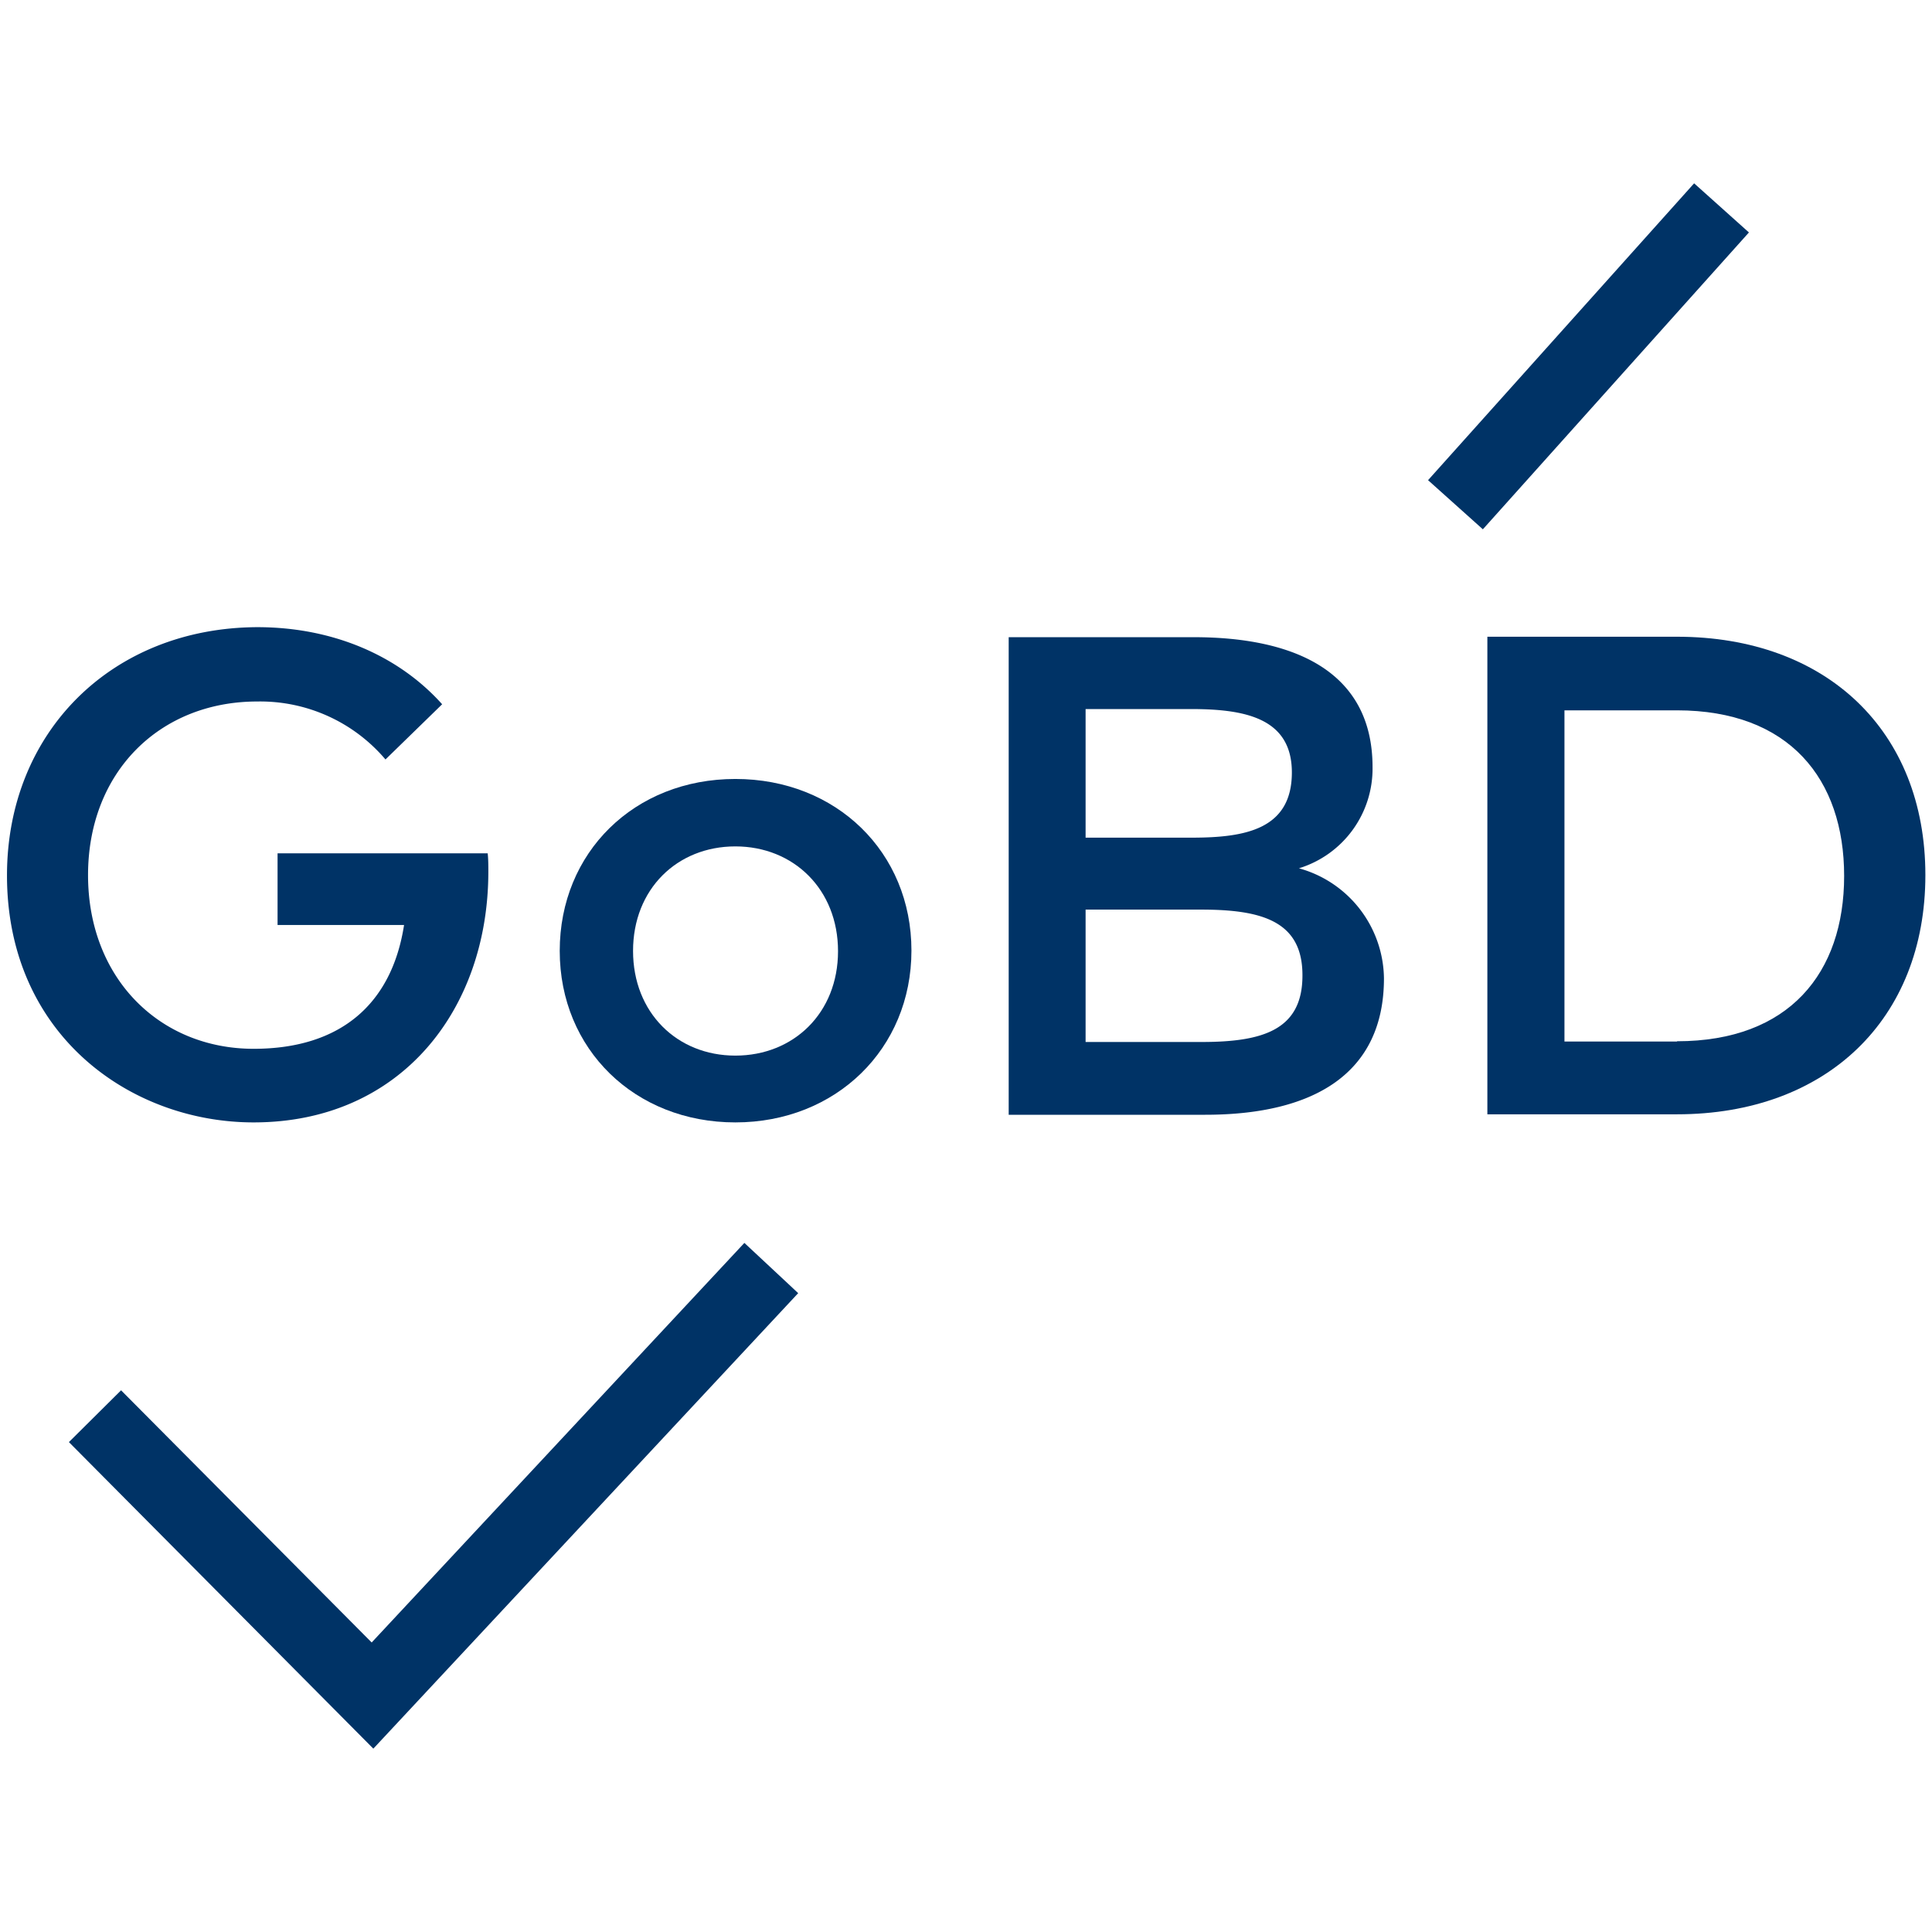
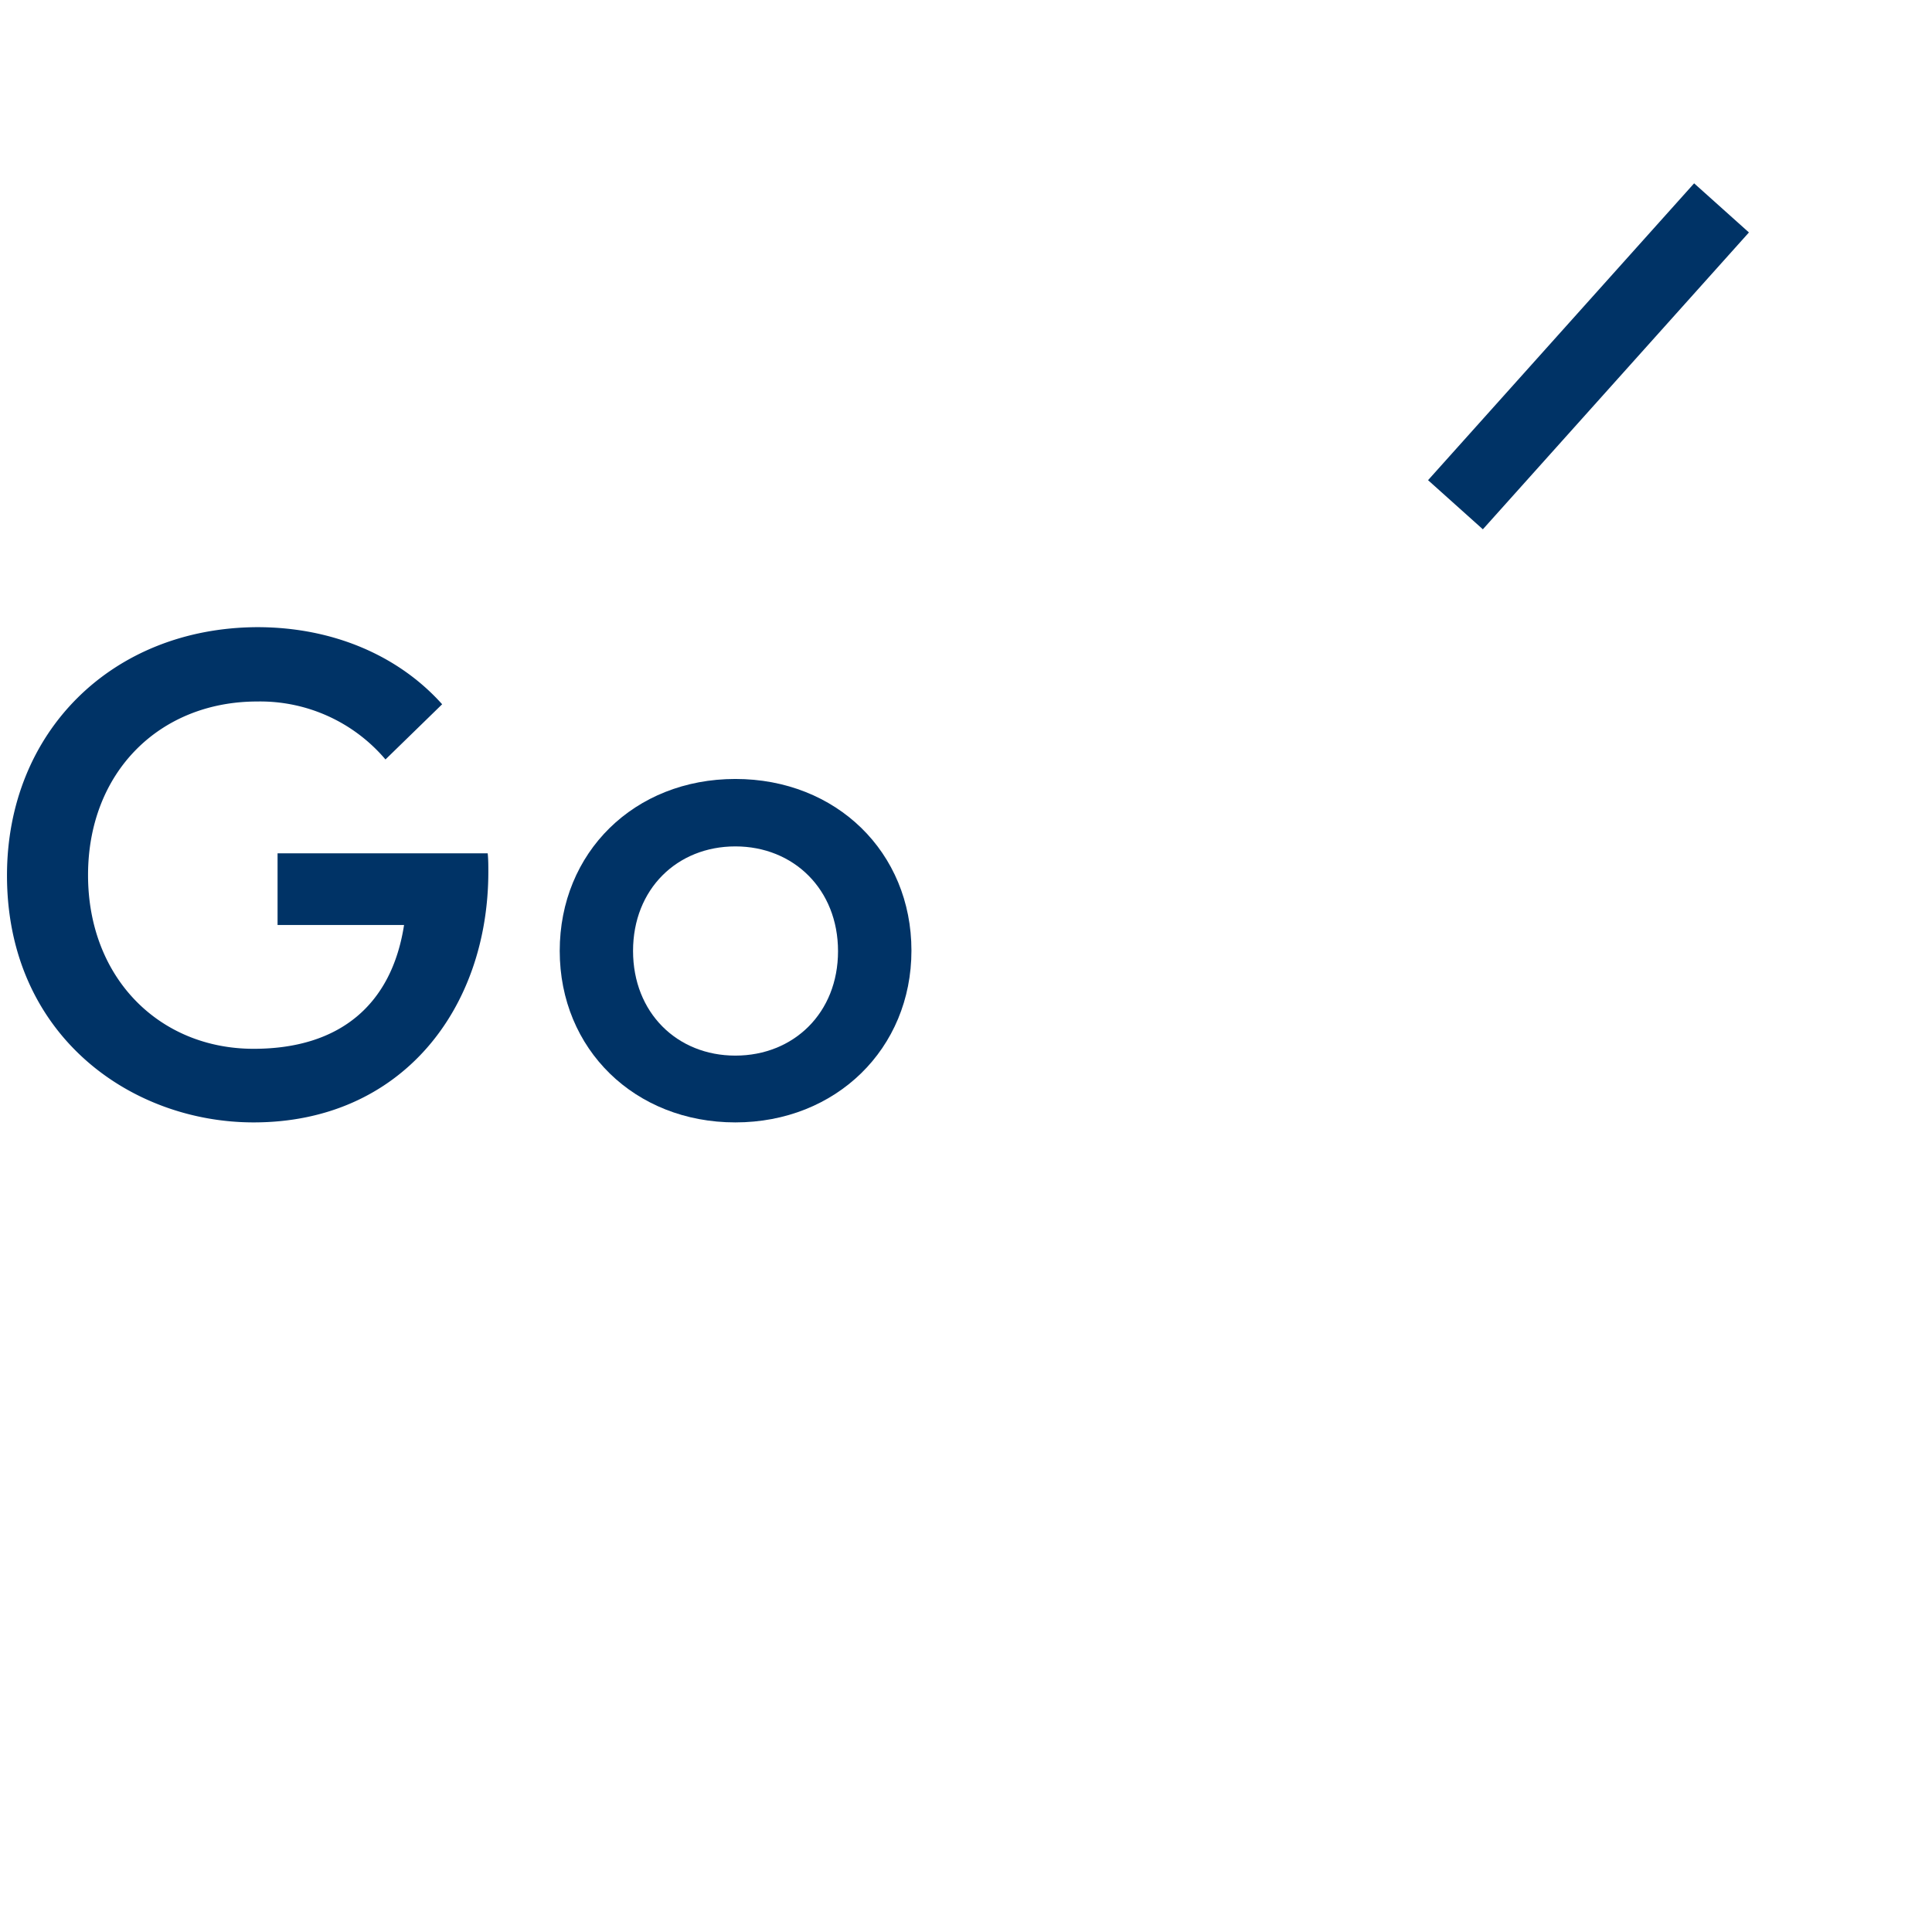
<svg xmlns="http://www.w3.org/2000/svg" id="Farbkreise" viewBox="0 0 210 210">
  <defs>
    <style>.cls-1{fill:#036;}</style>
  </defs>
  <path class="cls-1" d="M27.57,122c16.06,0,25.51-12.34,25.51-27.25,0-.67,0-1.33-.07-2H30.17v7.79H43.92C42.59,109.14,37,114,27.57,114c-10.23,0-18-7.68-18-18.88s7.79-18.87,18.39-18.87a17.85,17.85,0,0,1,13.94,6.3l6.16-6c-4.71-5.26-11.83-8.38-20.1-8.38C12.18,68.24.76,79.55.76,95.16.76,112.48,14.18,122,27.57,122Z" />
  <path class="cls-1" d="M79.93,84.67c-11,0-19.09,8-19.09,18.69S69,122,79.93,122s19.14-8,19.14-18.68S90.91,84.67,79.93,84.67Zm0,30.07c-6.34,0-11.12-4.67-11.12-11.38S73.59,92,79.93,92s11.16,4.68,11.16,11.39S86.27,114.74,79.93,114.74Z" />
-   <path class="cls-1" d="M141.19,94.38a11.33,11.33,0,0,0,8-11c0-10.3-8.34-14.12-19.43-14.12H109.64v51.91H131c11.83,0,19.43-4.49,19.43-14.83A12.57,12.57,0,0,0,141.19,94.38ZM118,77.07h11.42c5.82,0,11,.93,11,6.89,0,6.2-5.08,7.09-10.9,7.09H118Zm12.57,36.19H118V98.87h12.57c6.6,0,11,1.26,11,7.12C141.6,112,137.19,113.26,130.59,113.26Z" />
-   <path class="cls-1" d="M182.28,69.21H161.67v51.91h20.61c16.24,0,27-10.31,27-26S198.52,69.21,182.28,69.21Zm0,44H170.05v-36h12.23c12.2,0,18.17,7.46,18.17,18S194.48,113.18,182.28,113.18Z" />
-   <polygon class="cls-1" points="40.4 178.53 13.16 151.12 7.49 156.75 40.58 190.07 86.76 140.56 80.91 135.1 40.4 178.53" />
  <rect class="cls-1" x="151" y="34.74" width="43.33" height="8" transform="translate(28.57 141.45) rotate(-48.13)" />
</svg>